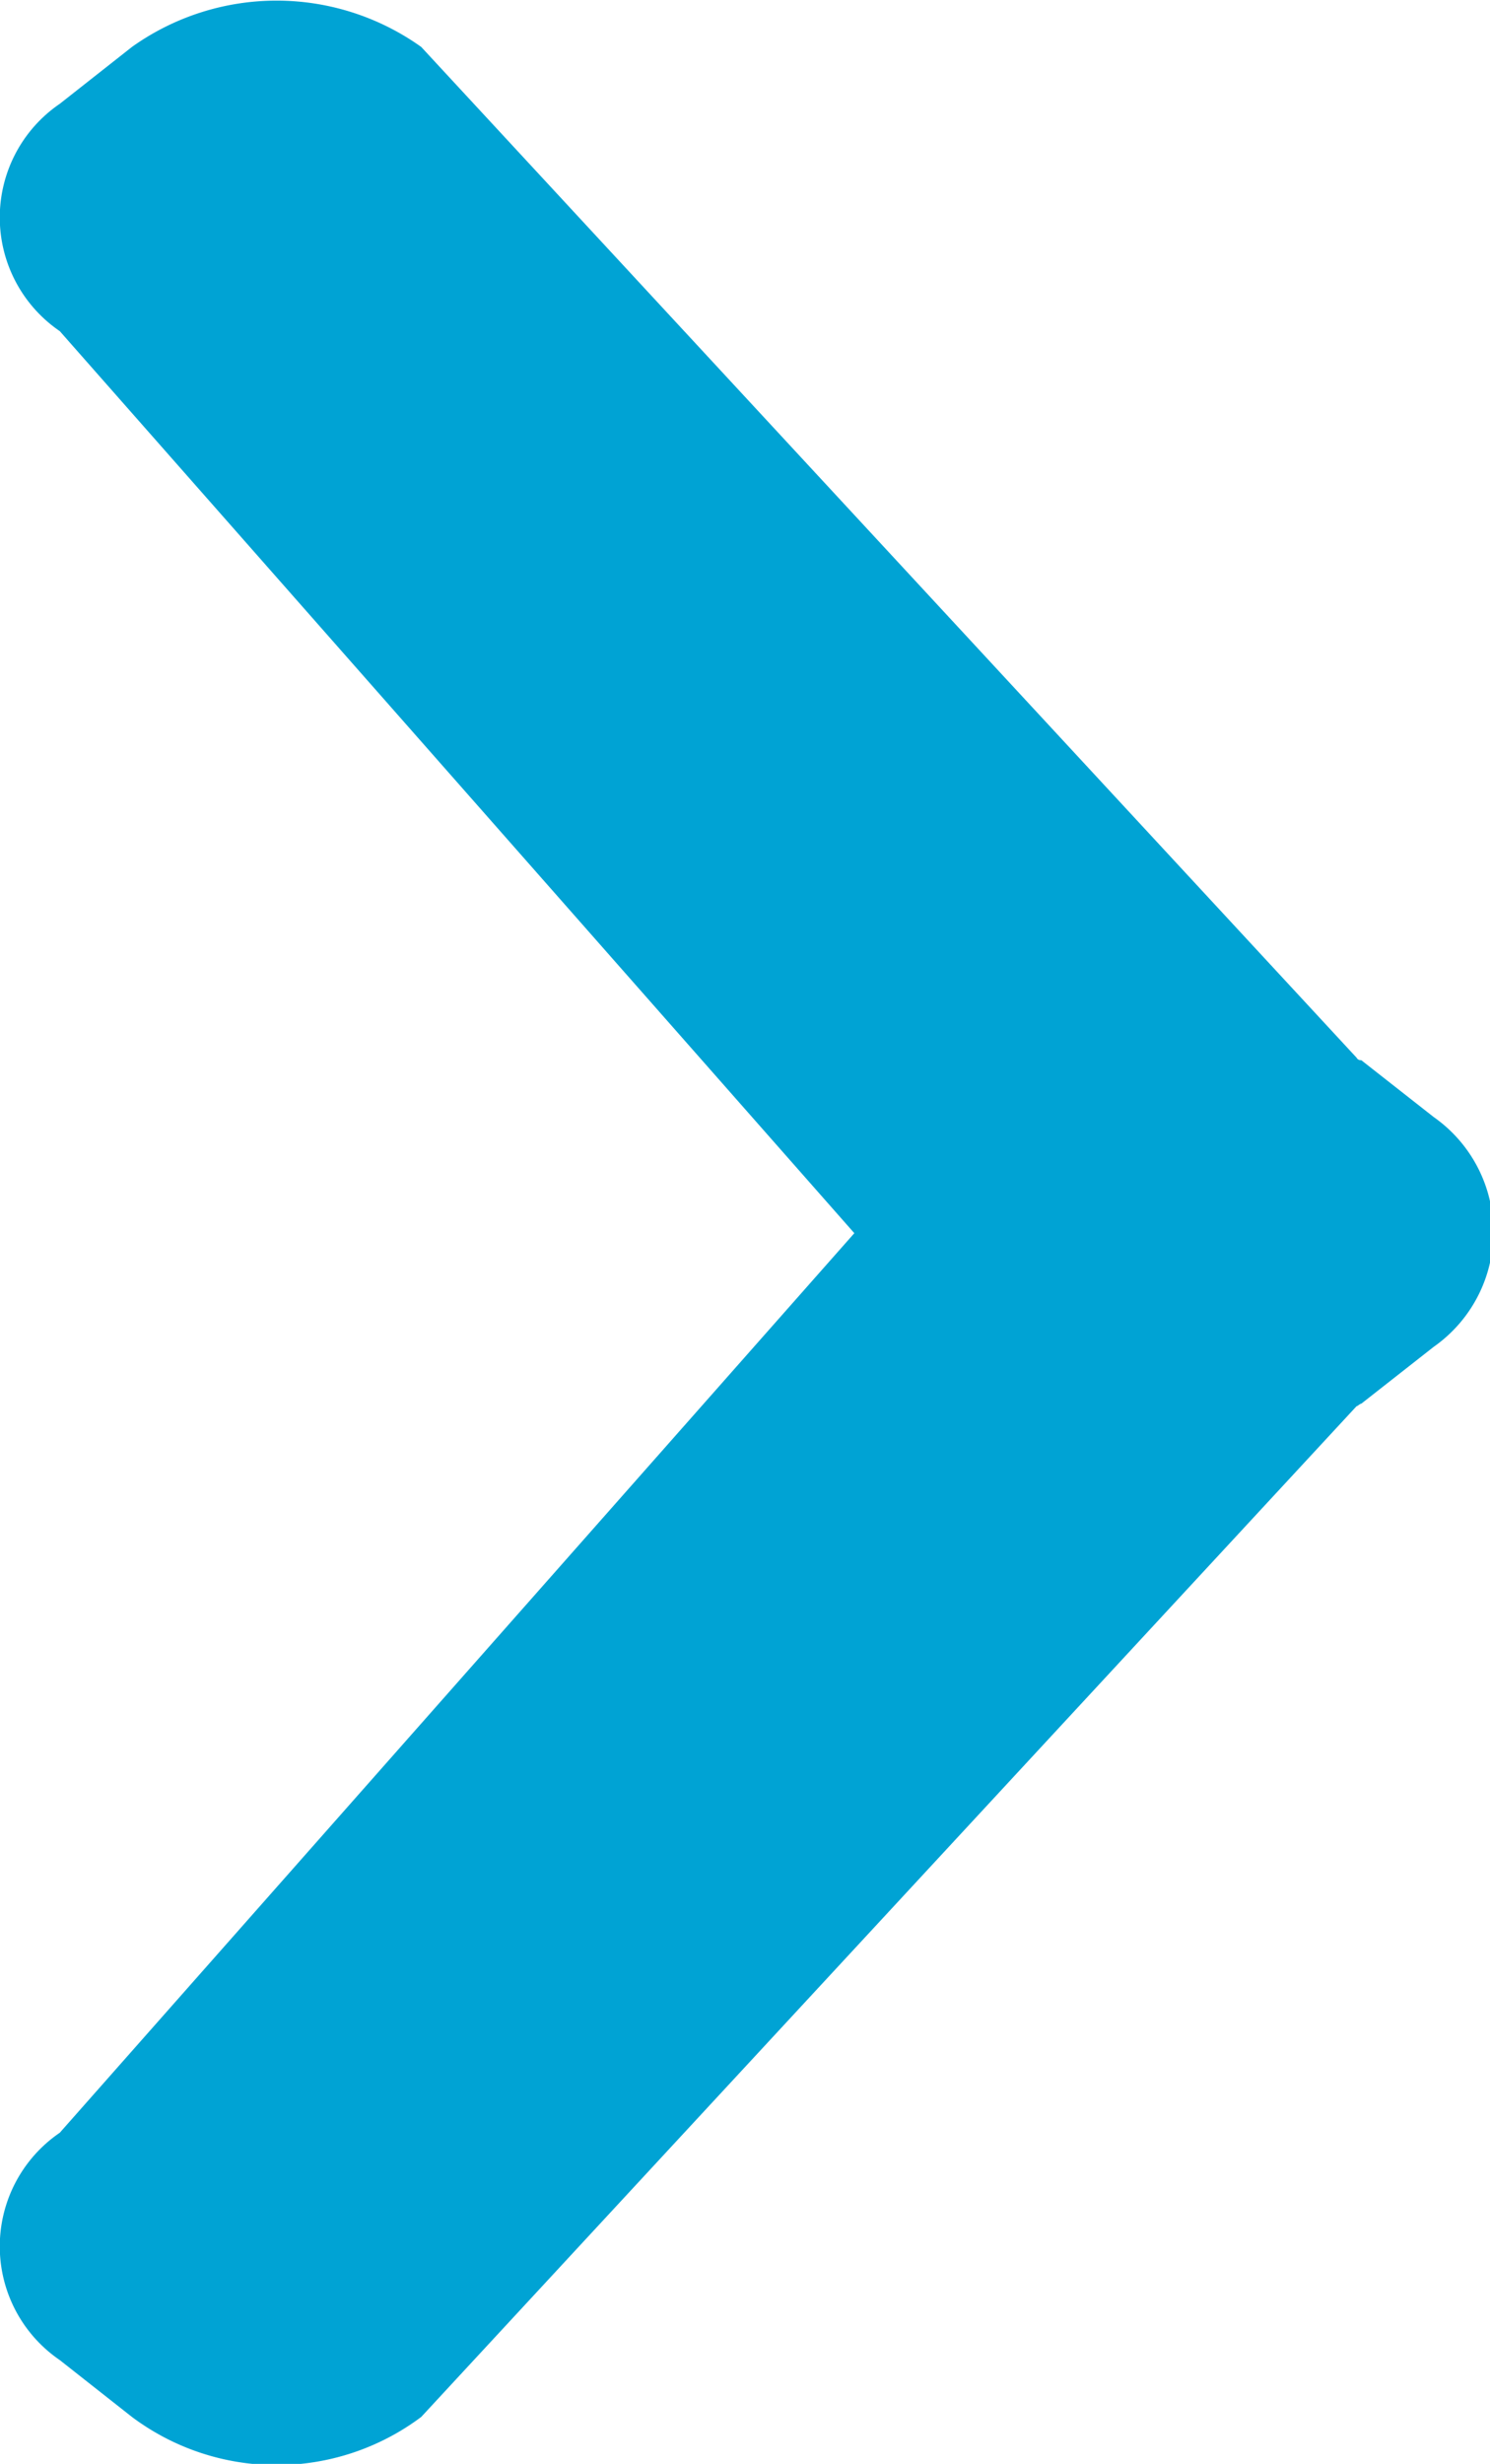
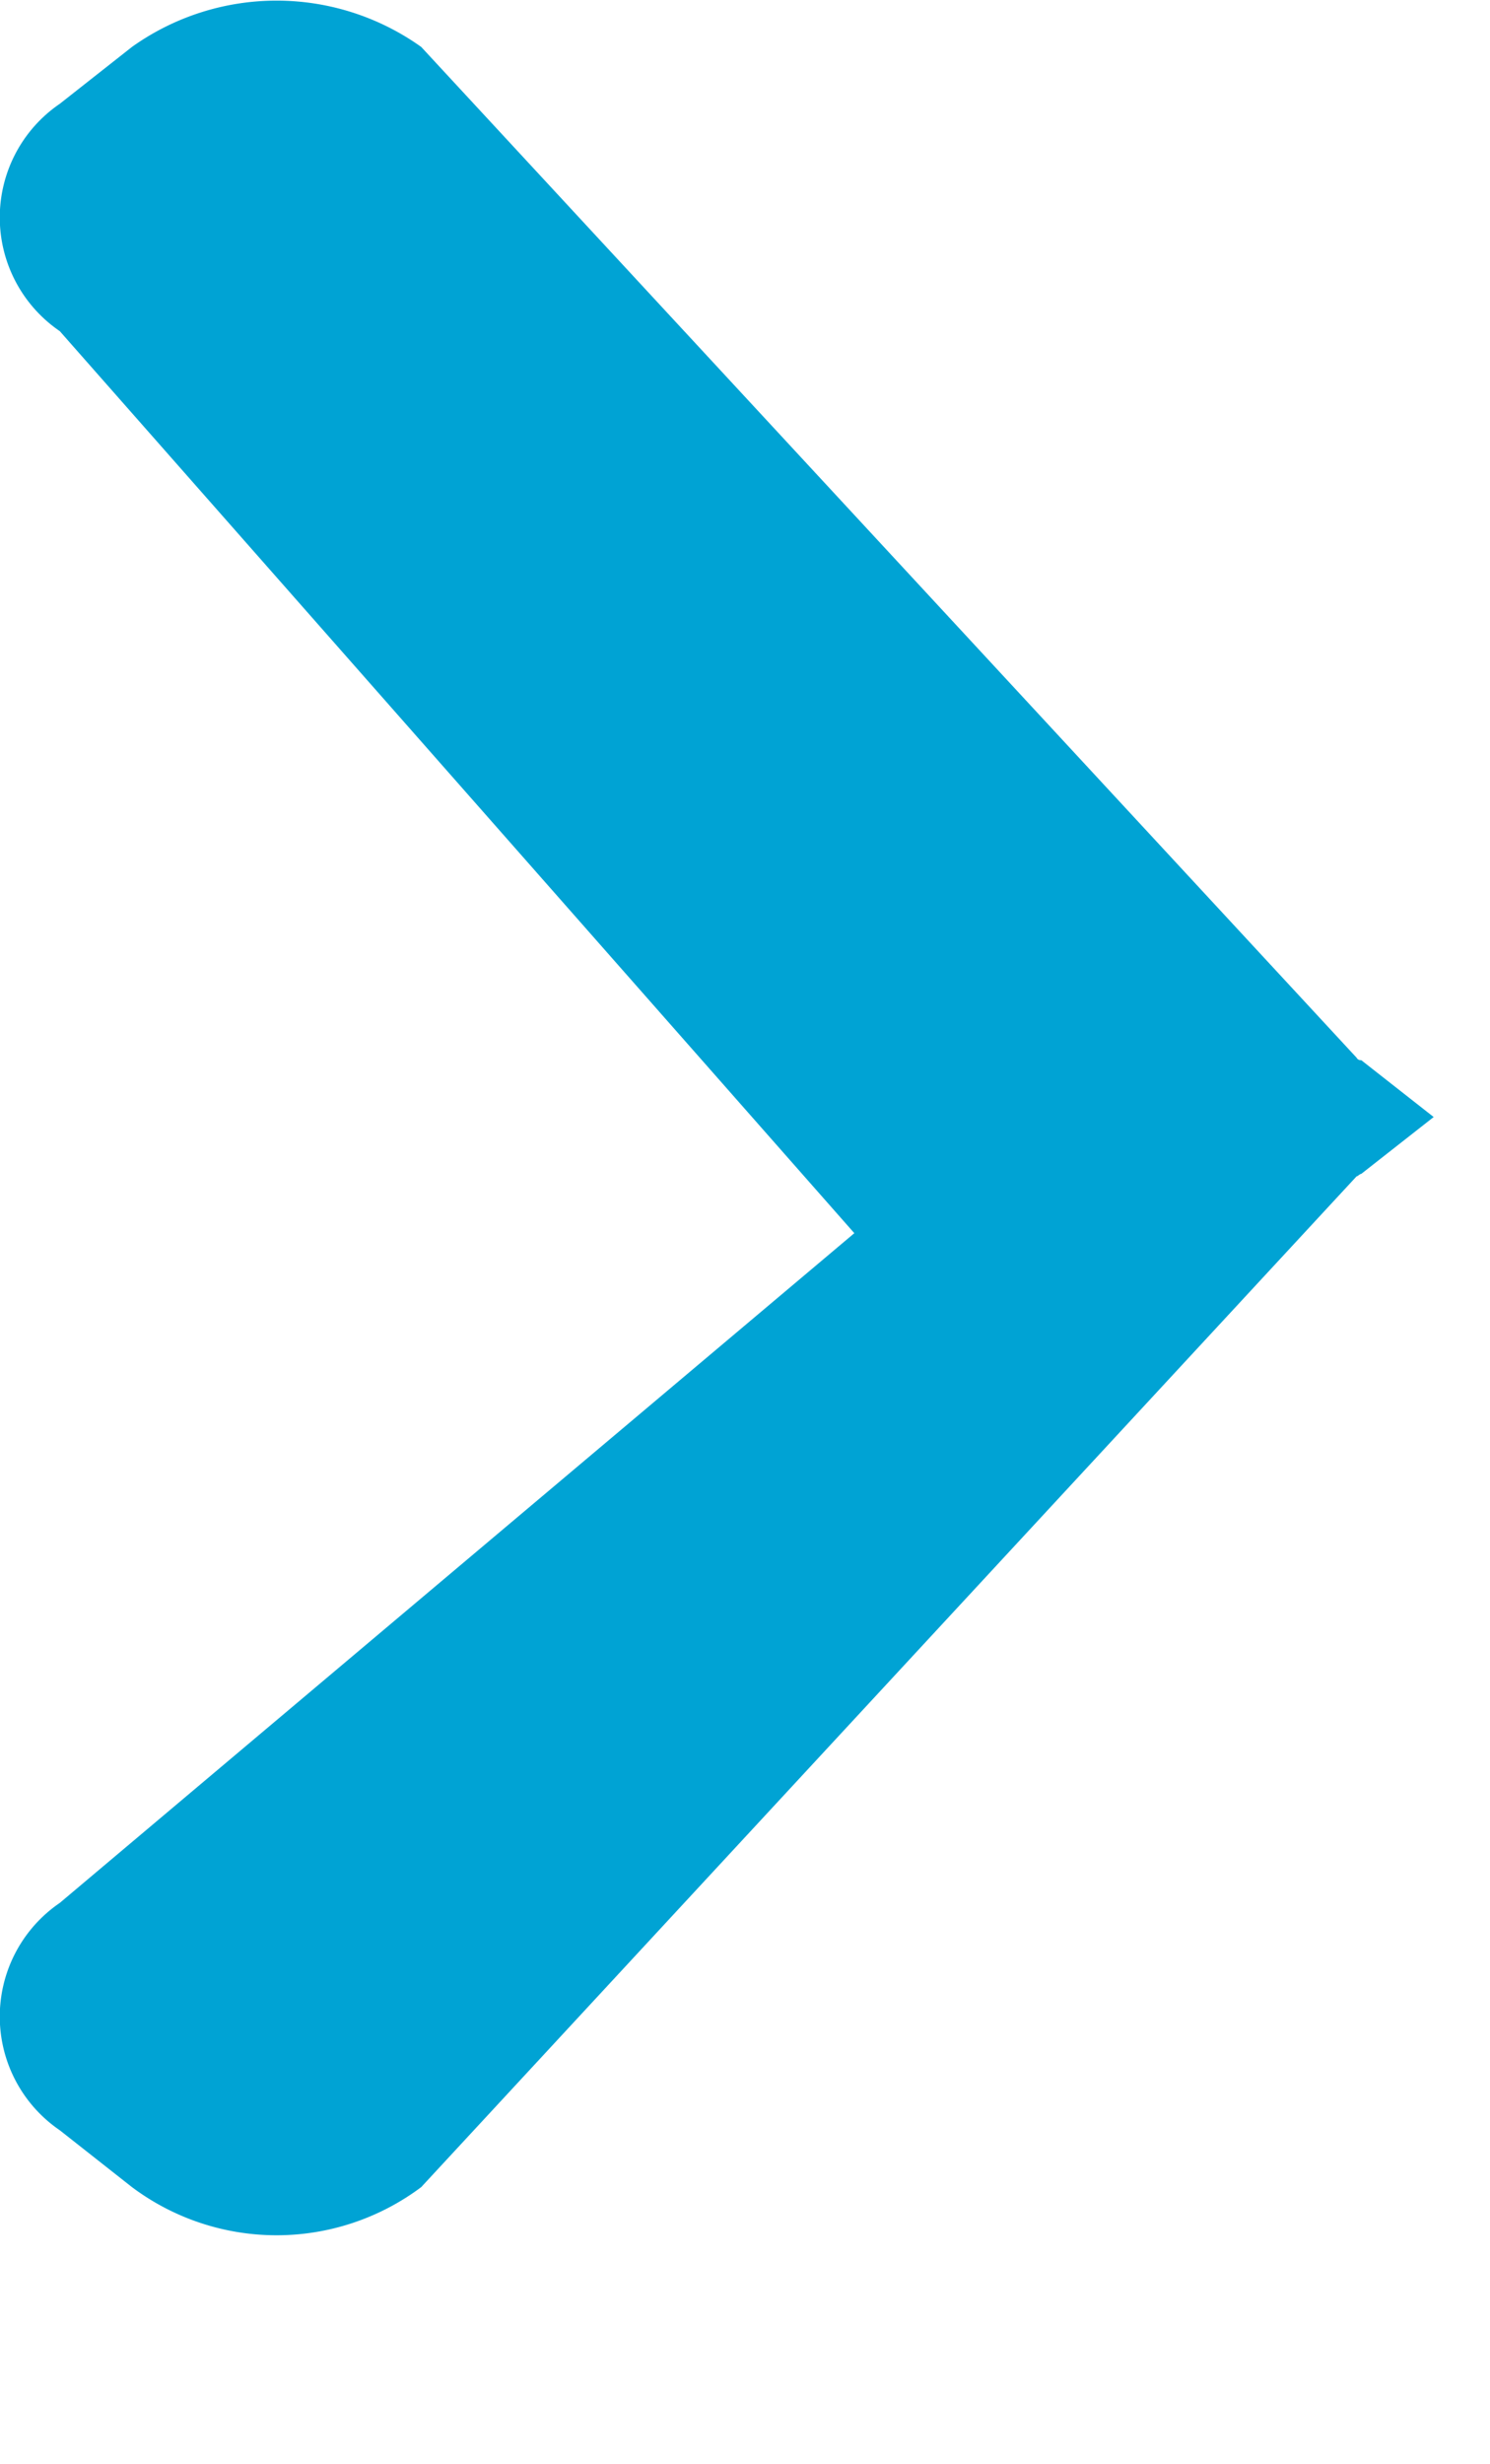
<svg xmlns="http://www.w3.org/2000/svg" width="6.031" height="9.97" viewBox="0 0 6.031 9.97">
  <defs>
    <style>
      .cls-1 {
        fill: #00a3d4;
        fill-rule: evenodd;
      }
    </style>
  </defs>
-   <path id="arrow_copy_22" data-name="arrow copy 22" class="cls-1" d="M528.427,2841.99l-3.216-3.65a0.557,0.557,0,0,1,0-.92l0.292-.23a1.008,1.008,0,0,1,1.171,0l3.786,4.09a0.019,0.019,0,0,0,.019.01l0.293,0.23a0.568,0.568,0,0,1,0,.93l-0.293.23c-0.006,0-.014.01-0.019,0.01l-3.786,4.09a0.977,0.977,0,0,1-1.171,0l-0.292-.23a0.557,0.557,0,0,1,0-.92Z" transform="translate(-524.969 -2837)" />
+   <path id="arrow_copy_22" data-name="arrow copy 22" class="cls-1" d="M528.427,2841.99l-3.216-3.65a0.557,0.557,0,0,1,0-.92l0.292-.23a1.008,1.008,0,0,1,1.171,0l3.786,4.09a0.019,0.019,0,0,0,.019.01l0.293,0.23l-0.293.23c-0.006,0-.014.01-0.019,0.01l-3.786,4.09a0.977,0.977,0,0,1-1.171,0l-0.292-.23a0.557,0.557,0,0,1,0-.92Z" transform="translate(-524.969 -2837)" />
</svg>